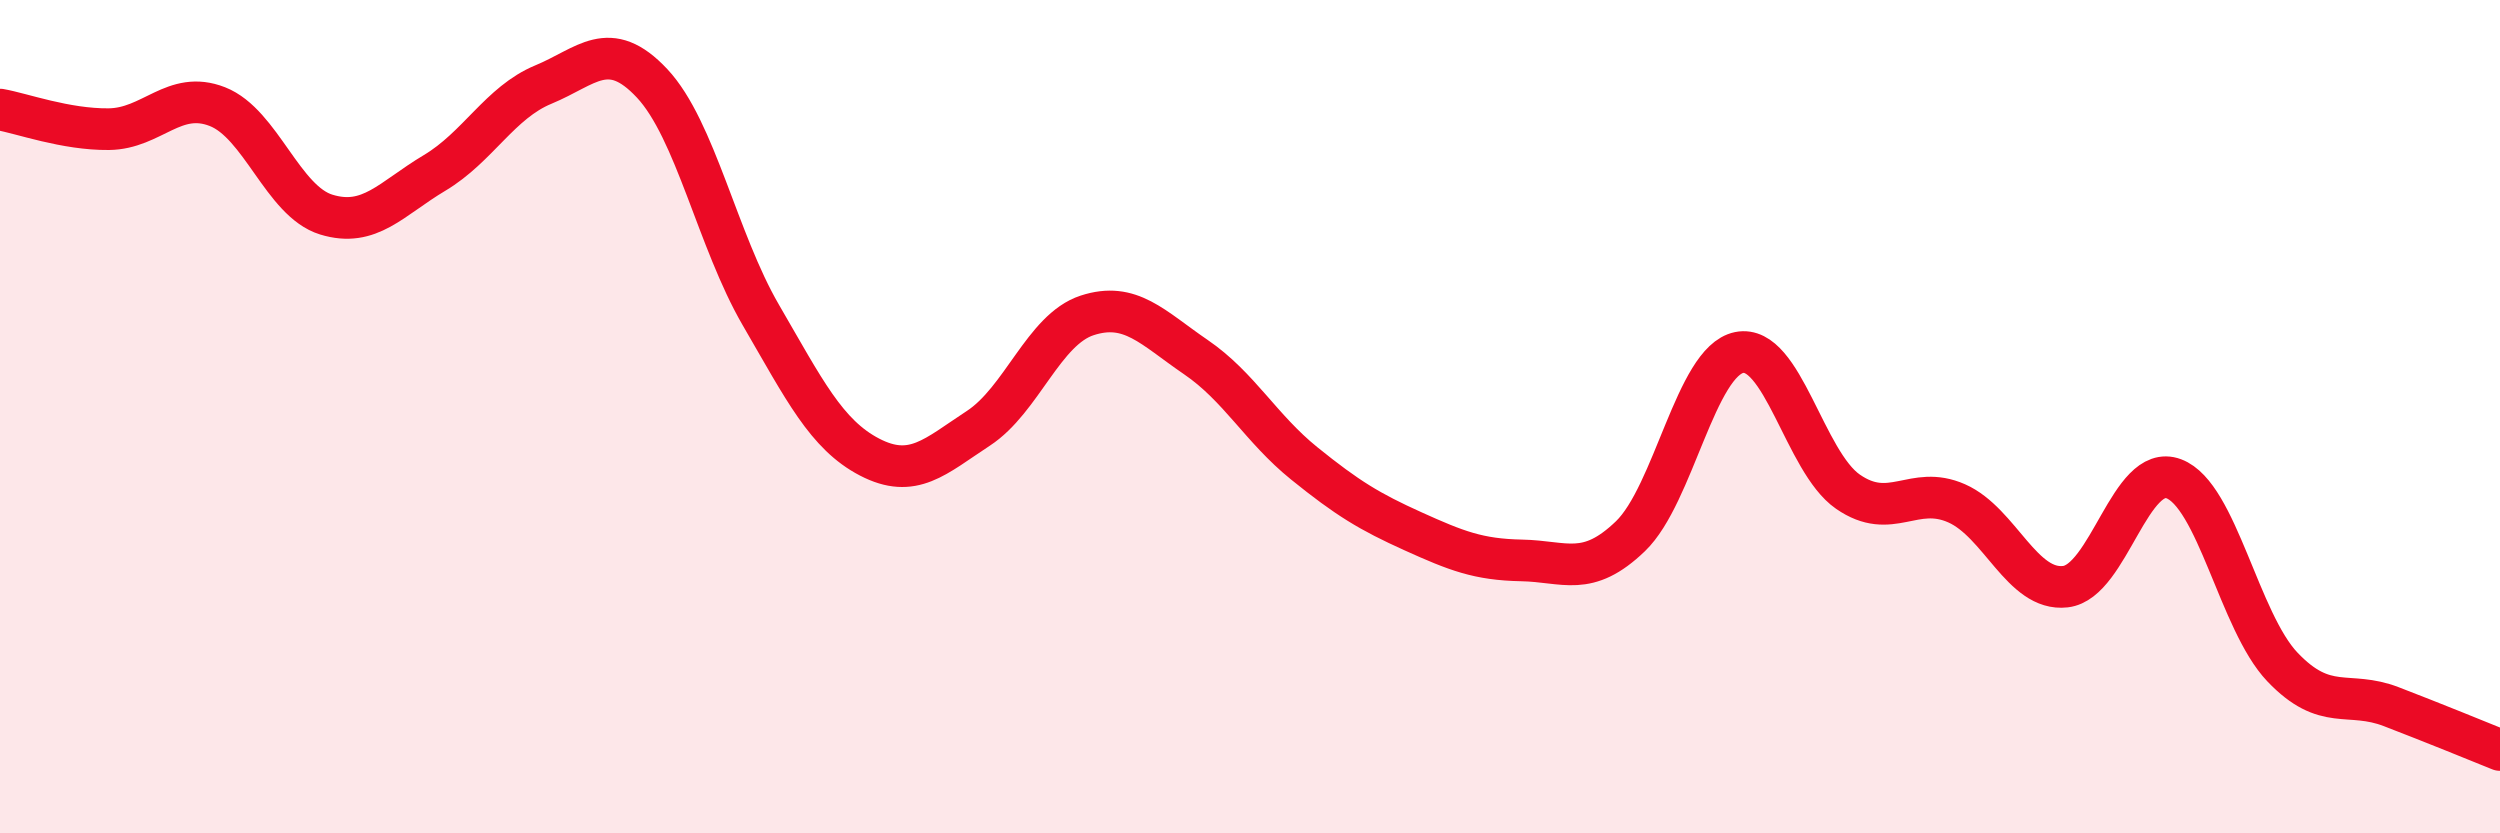
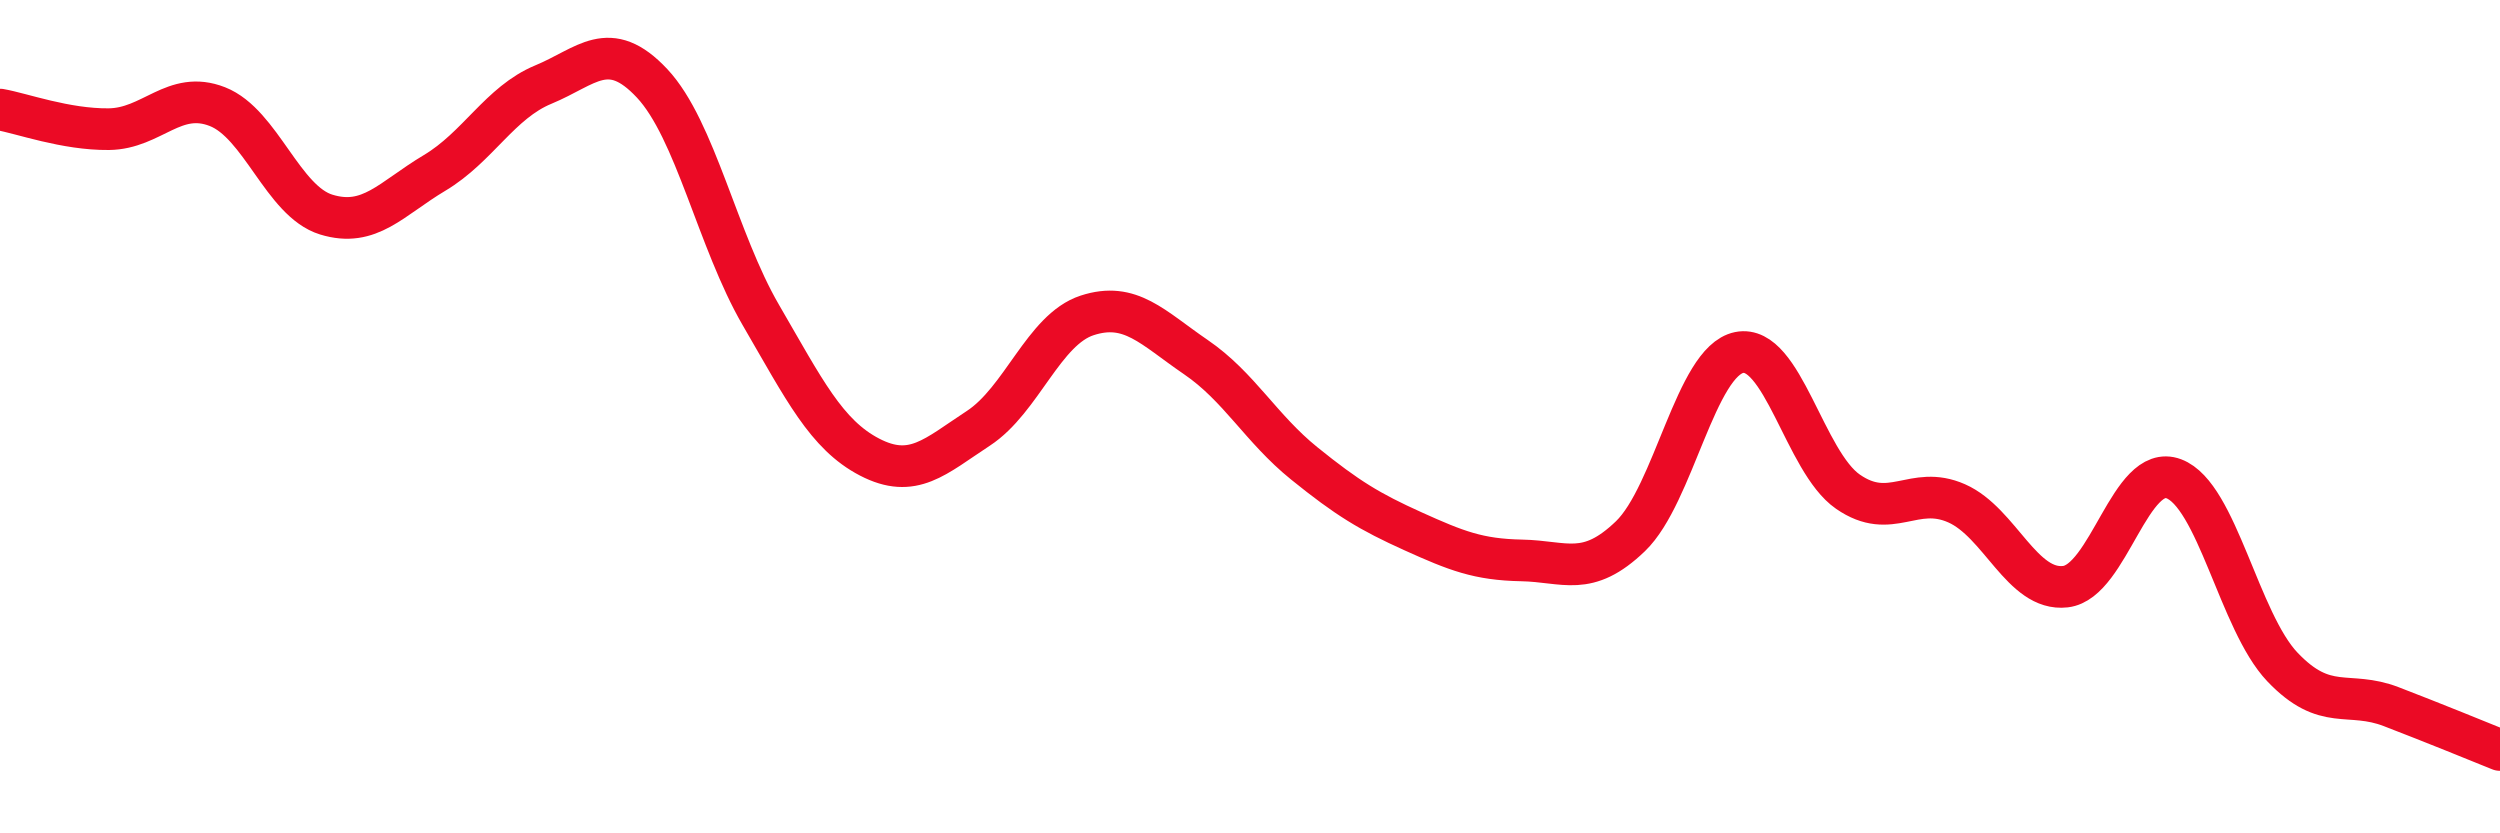
<svg xmlns="http://www.w3.org/2000/svg" width="60" height="20" viewBox="0 0 60 20">
-   <path d="M 0,2.63 C 0.52,2.72 1.57,3.11 2.61,3.1 C 3.65,3.09 4.18,2.15 5.22,2.56 C 6.26,2.97 6.79,4.83 7.83,5.15 C 8.87,5.47 9.39,4.77 10.43,4.15 C 11.47,3.53 12,2.46 13.04,2.03 C 14.08,1.6 14.61,0.89 15.65,2 C 16.69,3.11 17.22,5.77 18.26,7.56 C 19.3,9.35 19.83,10.43 20.87,10.97 C 21.91,11.51 22.44,10.96 23.48,10.28 C 24.52,9.6 25.05,7.91 26.09,7.57 C 27.13,7.23 27.66,7.86 28.7,8.57 C 29.74,9.28 30.26,10.28 31.3,11.12 C 32.34,11.96 32.87,12.28 33.91,12.75 C 34.95,13.22 35.48,13.43 36.52,13.45 C 37.56,13.47 38.09,13.87 39.13,12.87 C 40.17,11.87 40.7,8.67 41.74,8.46 C 42.78,8.25 43.31,11.08 44.35,11.8 C 45.39,12.52 45.92,11.62 46.96,12.08 C 48,12.54 48.53,14.2 49.57,14.08 C 50.61,13.96 51.13,11.1 52.17,11.49 C 53.21,11.88 53.74,14.92 54.78,16.01 C 55.82,17.1 56.35,16.56 57.39,16.96 C 58.43,17.36 59.48,17.79 60,18L60 20L0 20Z" fill="#EB0A25" opacity="0.1" stroke-linecap="round" stroke-linejoin="round" />
  <path d="M 0,2.63 C 0.52,2.72 1.57,3.11 2.61,3.1 C 3.65,3.09 4.18,2.15 5.22,2.56 C 6.26,2.97 6.79,4.83 7.83,5.15 C 8.87,5.47 9.39,4.77 10.43,4.15 C 11.47,3.53 12,2.46 13.04,2.03 C 14.08,1.6 14.61,0.89 15.65,2 C 16.69,3.11 17.22,5.77 18.26,7.56 C 19.3,9.35 19.83,10.43 20.87,10.97 C 21.91,11.51 22.44,10.96 23.48,10.28 C 24.52,9.6 25.05,7.91 26.09,7.57 C 27.13,7.23 27.66,7.86 28.7,8.57 C 29.74,9.28 30.26,10.28 31.3,11.12 C 32.34,11.96 32.87,12.28 33.91,12.75 C 34.95,13.22 35.48,13.43 36.52,13.45 C 37.56,13.47 38.09,13.87 39.13,12.87 C 40.17,11.87 40.7,8.67 41.74,8.46 C 42.78,8.25 43.31,11.08 44.35,11.8 C 45.39,12.52 45.92,11.62 46.96,12.08 C 48,12.54 48.53,14.2 49.57,14.08 C 50.61,13.96 51.13,11.1 52.17,11.49 C 53.21,11.88 53.74,14.92 54.78,16.01 C 55.82,17.1 56.35,16.56 57.39,16.96 C 58.43,17.36 59.48,17.79 60,18" stroke="#EB0A25" stroke-width="1" fill="none" stroke-linecap="round" stroke-linejoin="round" />
</svg>